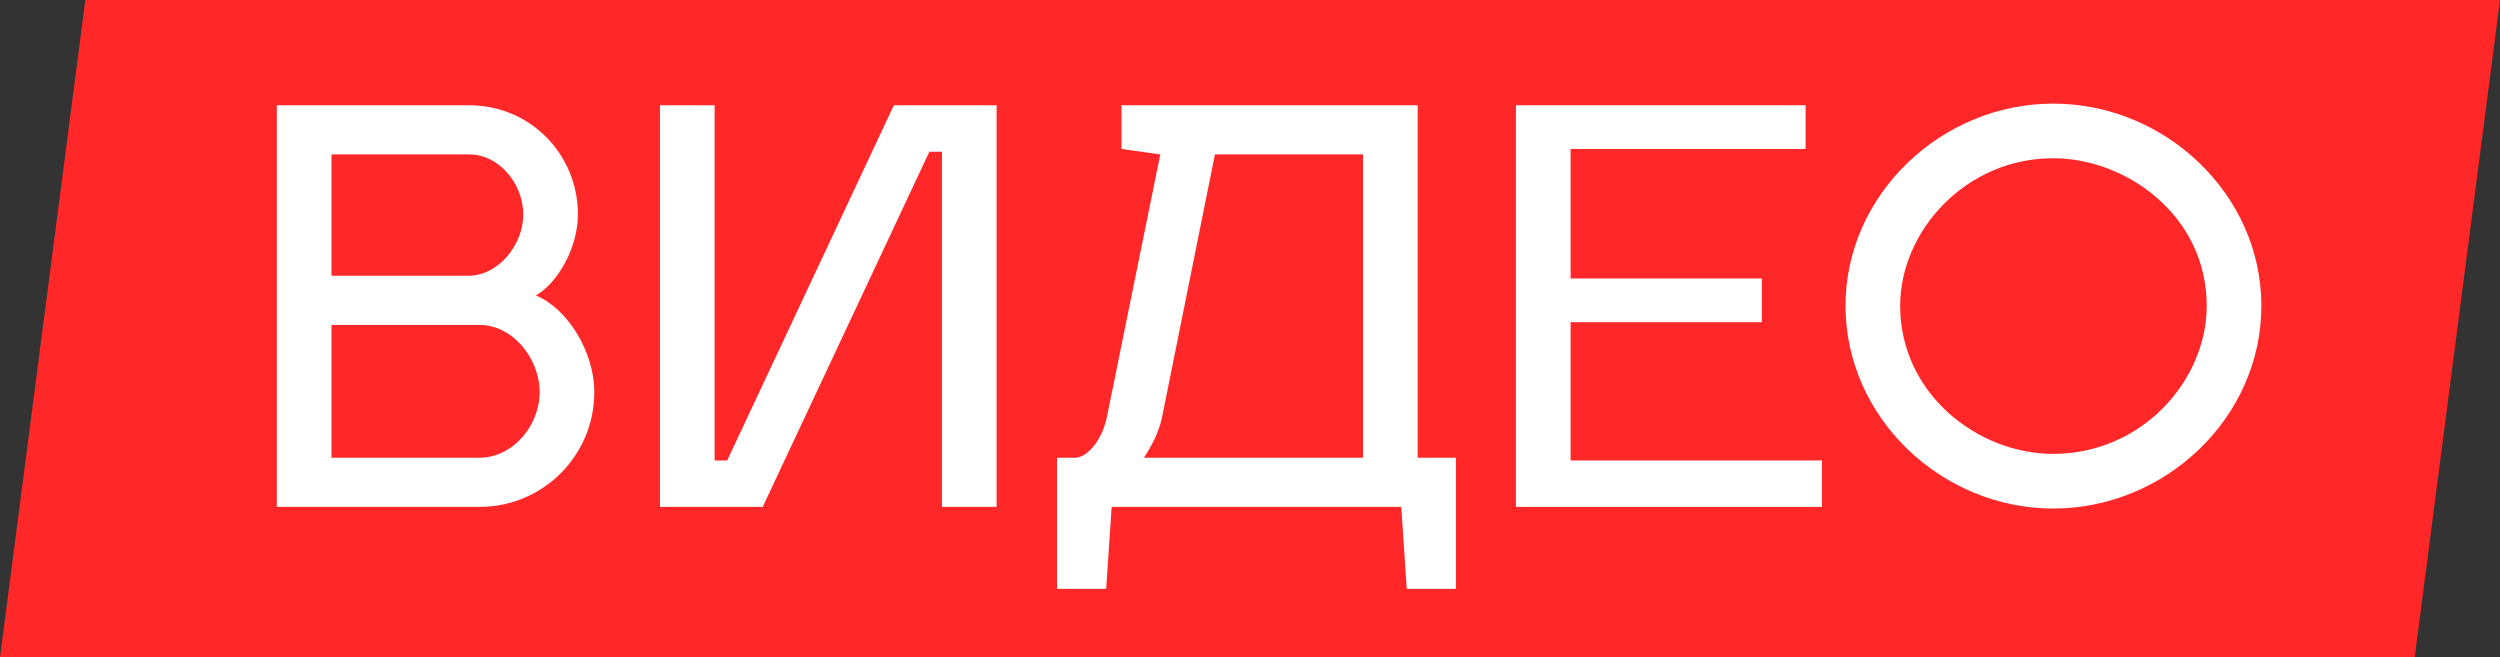
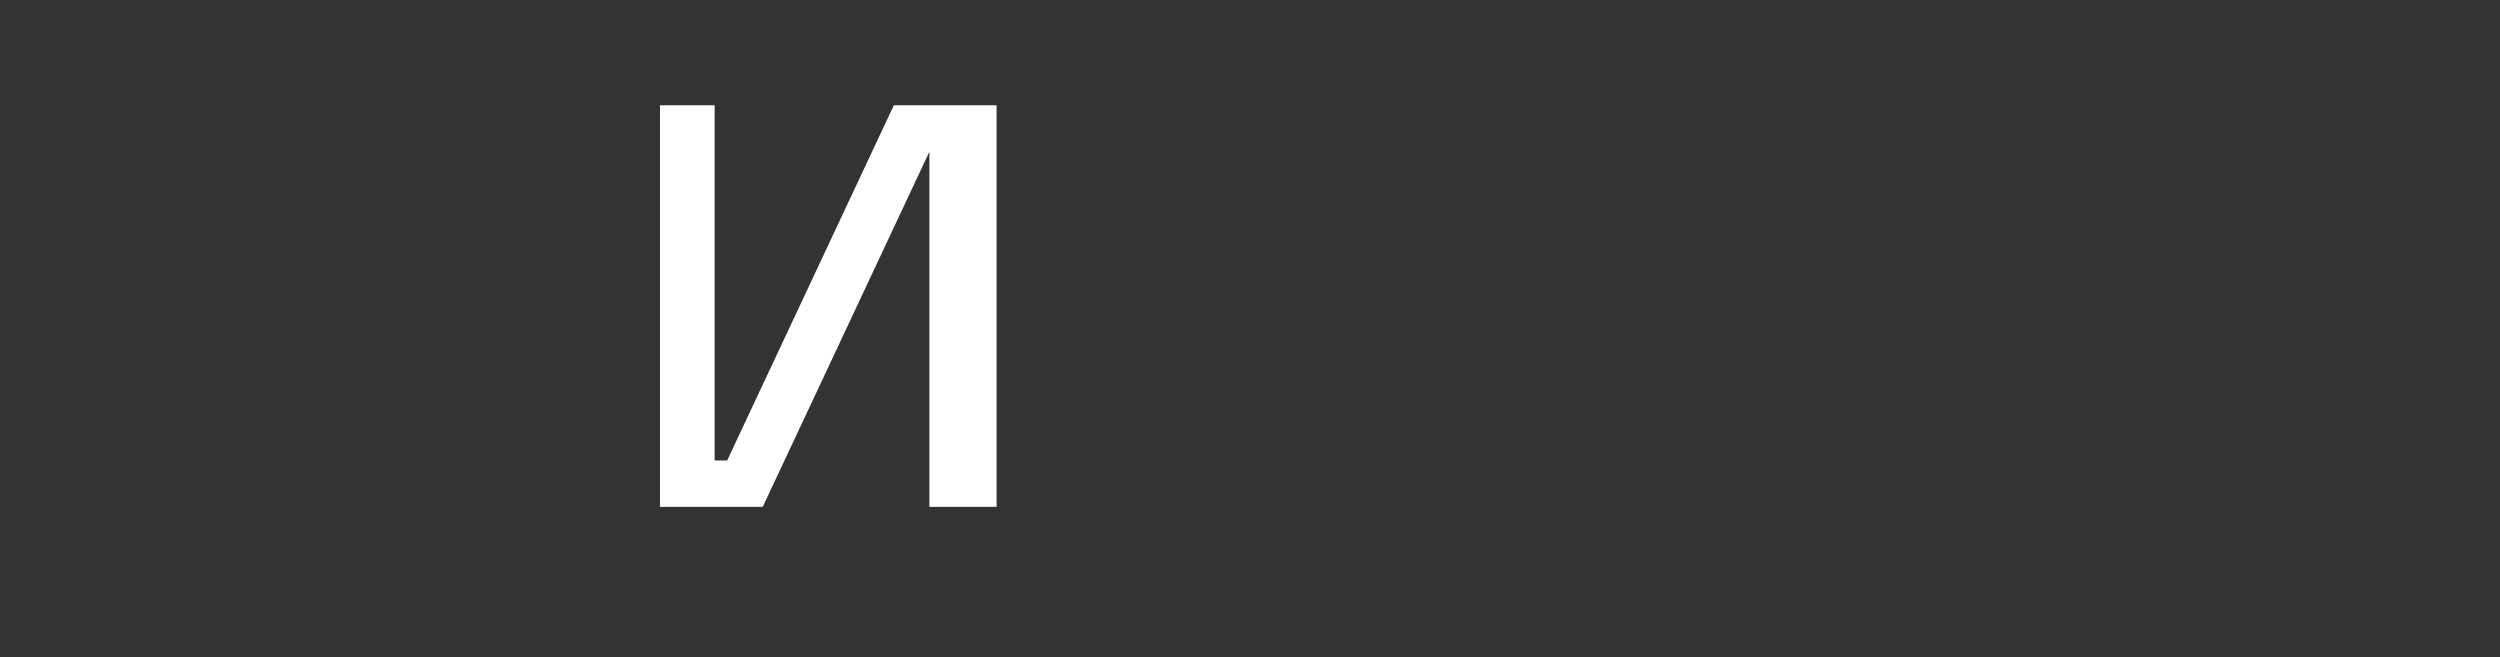
<svg xmlns="http://www.w3.org/2000/svg" width="289" height="76" viewBox="0 0 289 76" fill="none">
  <rect x="0" y="0" width="289" height="76" fill="#333333" stroke="none" />
-   <path d="M9.864 0H289L279.136 76H0L9.864 0Z" fill="#FF2727" />
-   <path d="M32 12.167V58.597H55.436C62.764 58.597 68.702 52.659 68.702 45.331C68.702 40.657 65.606 35.666 61.943 34.15C64.532 32.697 66.807 28.528 66.807 24.801C66.807 17.789 61.248 12.167 54.236 12.167H32ZM38.317 52.912V37.561H55.436C59.289 37.561 62.385 41.478 62.385 45.331C62.385 49.185 59.289 52.912 55.436 52.912H38.317ZM38.317 31.876V17.852H54.236C57.71 17.852 60.49 21.264 60.49 24.801C60.49 28.212 57.71 31.813 54.236 31.876H38.317Z" fill="white" />
-   <path d="M107.436 17.537H108.889V58.597H115.206V12.167H103.33L84.063 53.227H82.61V12.167H76.293V58.597H88.169L107.436 17.537Z" fill="white" />
-   <path d="M122.19 52.912V68.072H127.875L128.507 58.597H161.987L162.619 68.072H168.304V52.912H163.882V12.167H129.644V17.221L134.129 17.852L127.938 48.3C127.307 51.206 125.475 52.912 124.338 52.912H122.19ZM132.234 52.912C133.118 51.585 133.939 50.006 134.318 48.3L140.446 17.852H157.565V52.912H132.234Z" fill="white" />
-   <path d="M181.56 53.227V37.245H203.669V32.192H181.56V17.221H208.723V12.167H175.243V58.597H210.618V53.227H181.56Z" fill="white" />
-   <path d="M237.346 18.294C245.874 18.294 255.097 24.991 255.097 35.35C255.097 44.005 247.58 52.469 237.346 52.469C228.629 52.469 219.659 45.521 219.659 35.35C219.659 26.696 227.239 18.294 237.346 18.294ZM237.346 11.977C224.459 11.977 213.342 22.464 213.342 35.35C213.342 48.3 224.459 58.786 237.346 58.786C250.296 58.786 261.414 48.3 261.414 35.35C261.414 22.464 250.296 11.977 237.346 11.977Z" fill="white" />
+   <path d="M107.436 17.537V58.597H115.206V12.167H103.33L84.063 53.227H82.61V12.167H76.293V58.597H88.169L107.436 17.537Z" fill="white" />
</svg>